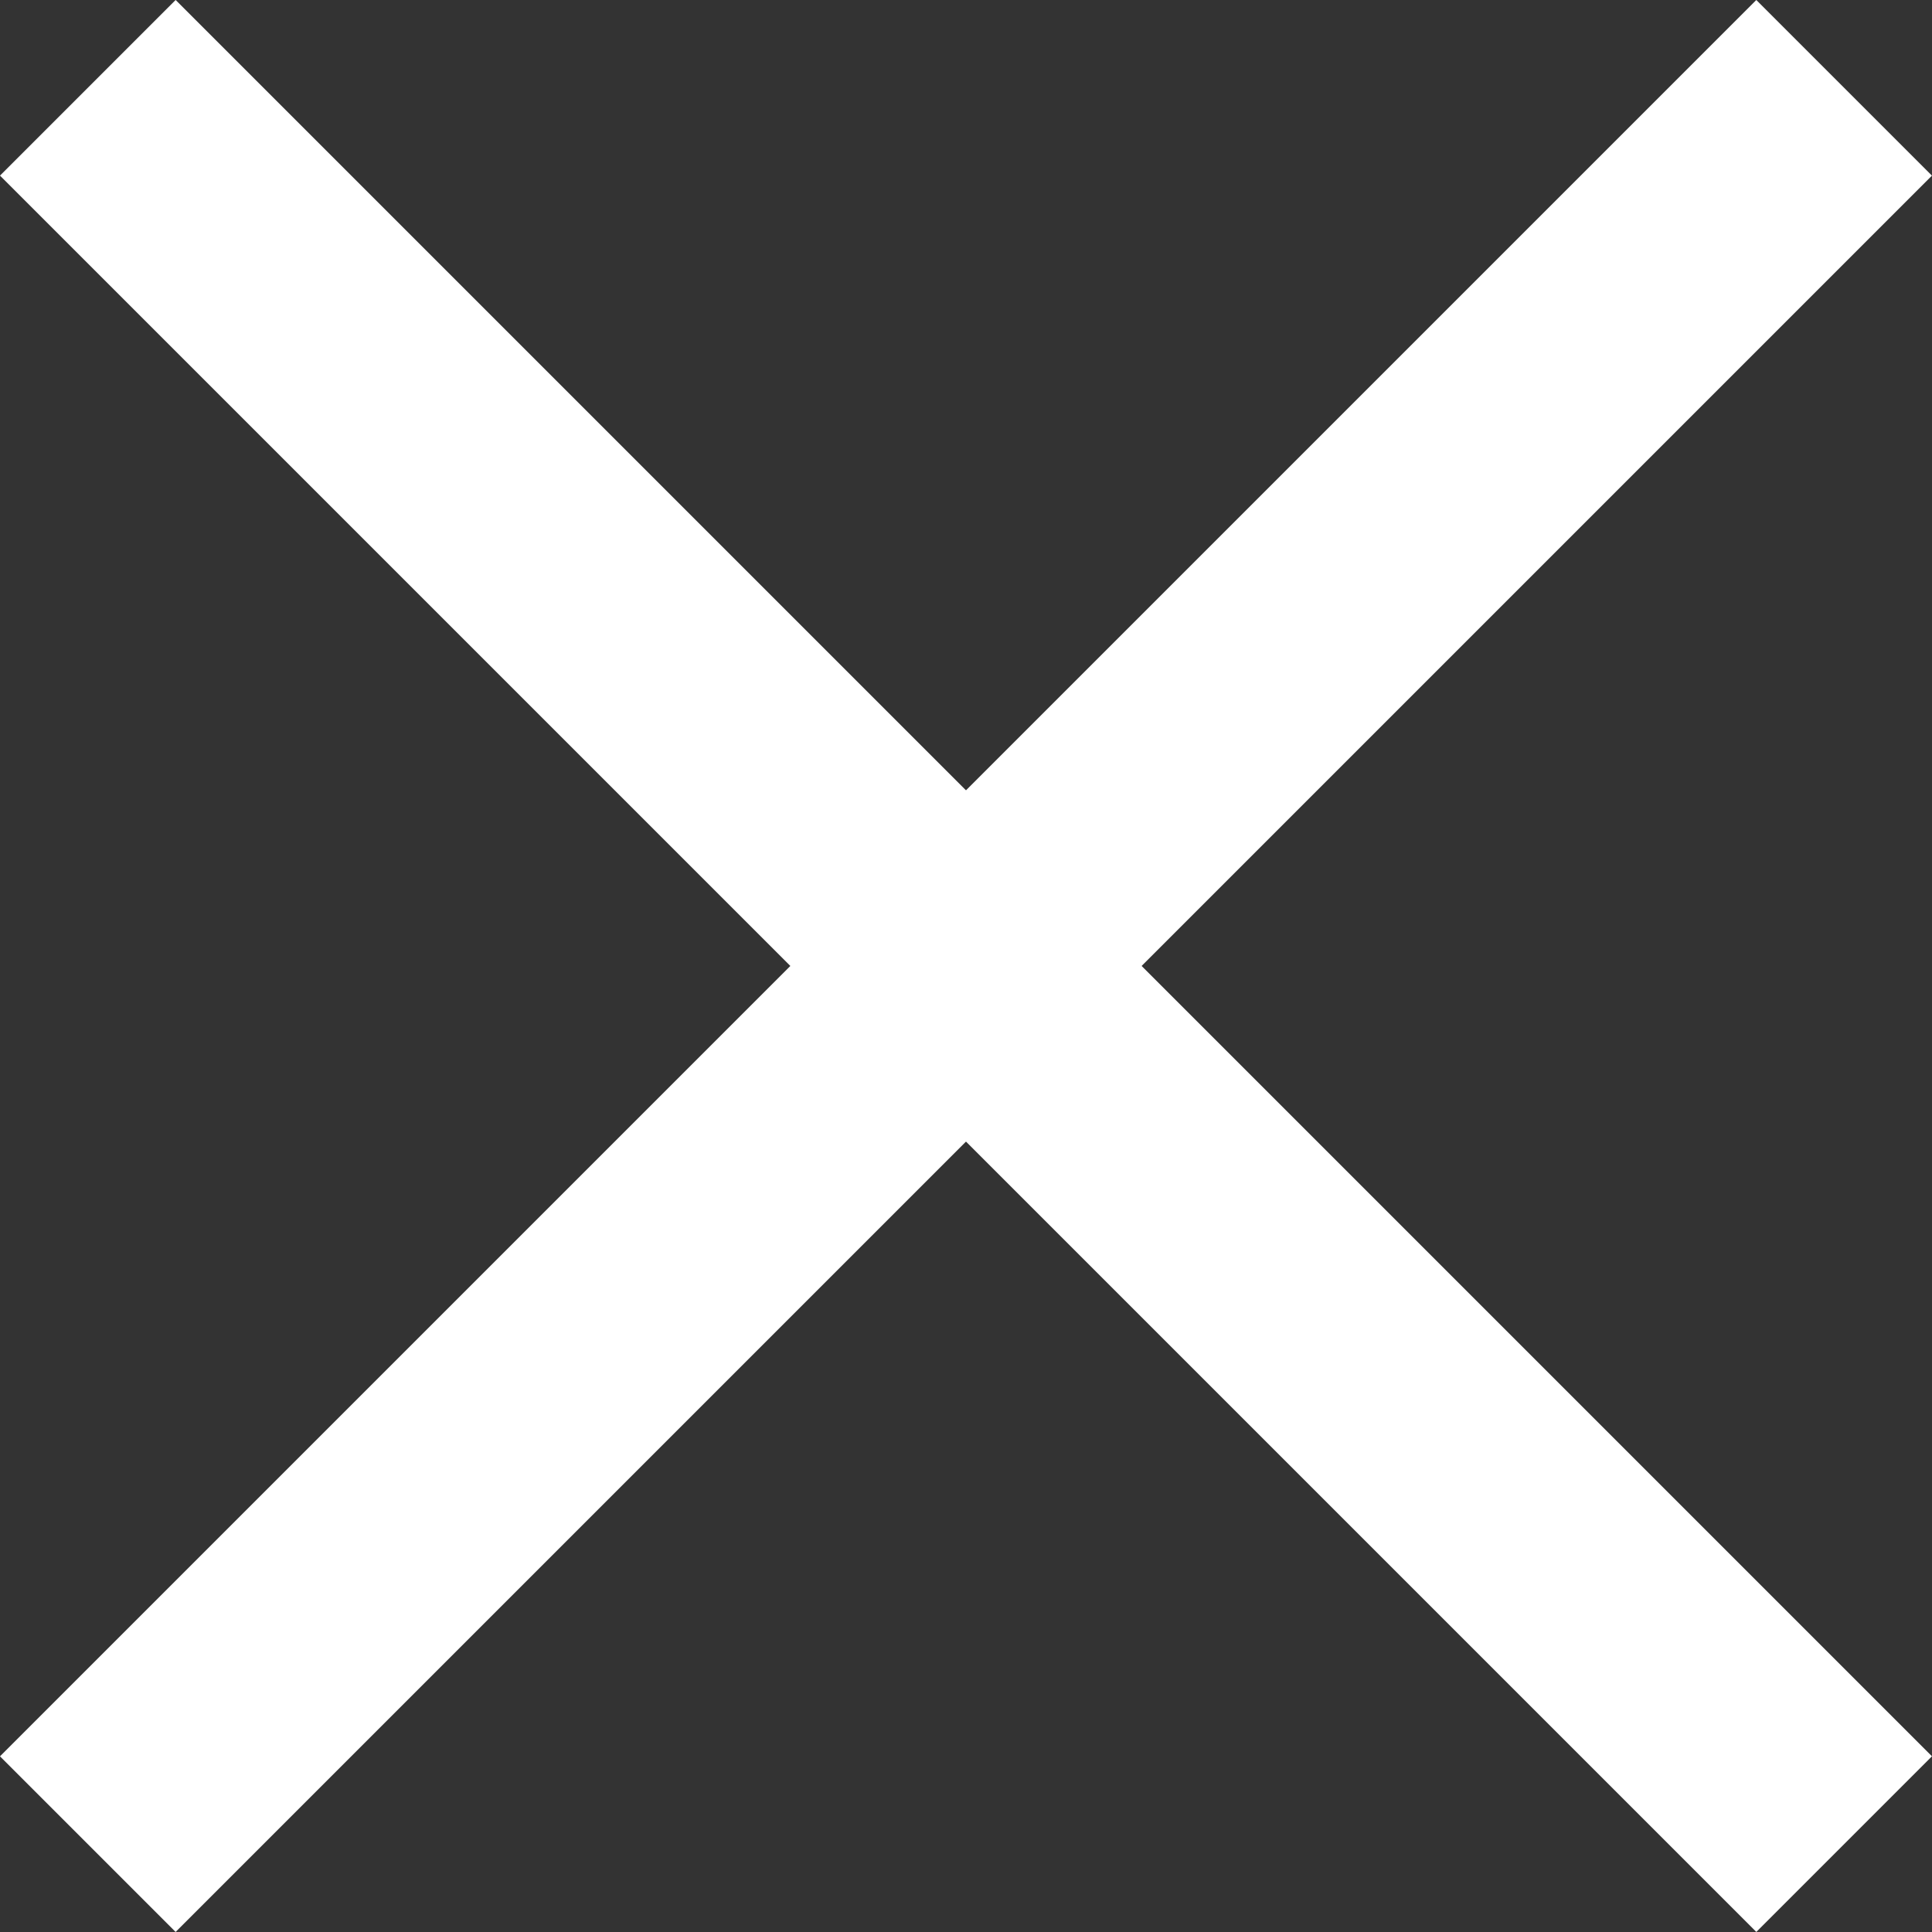
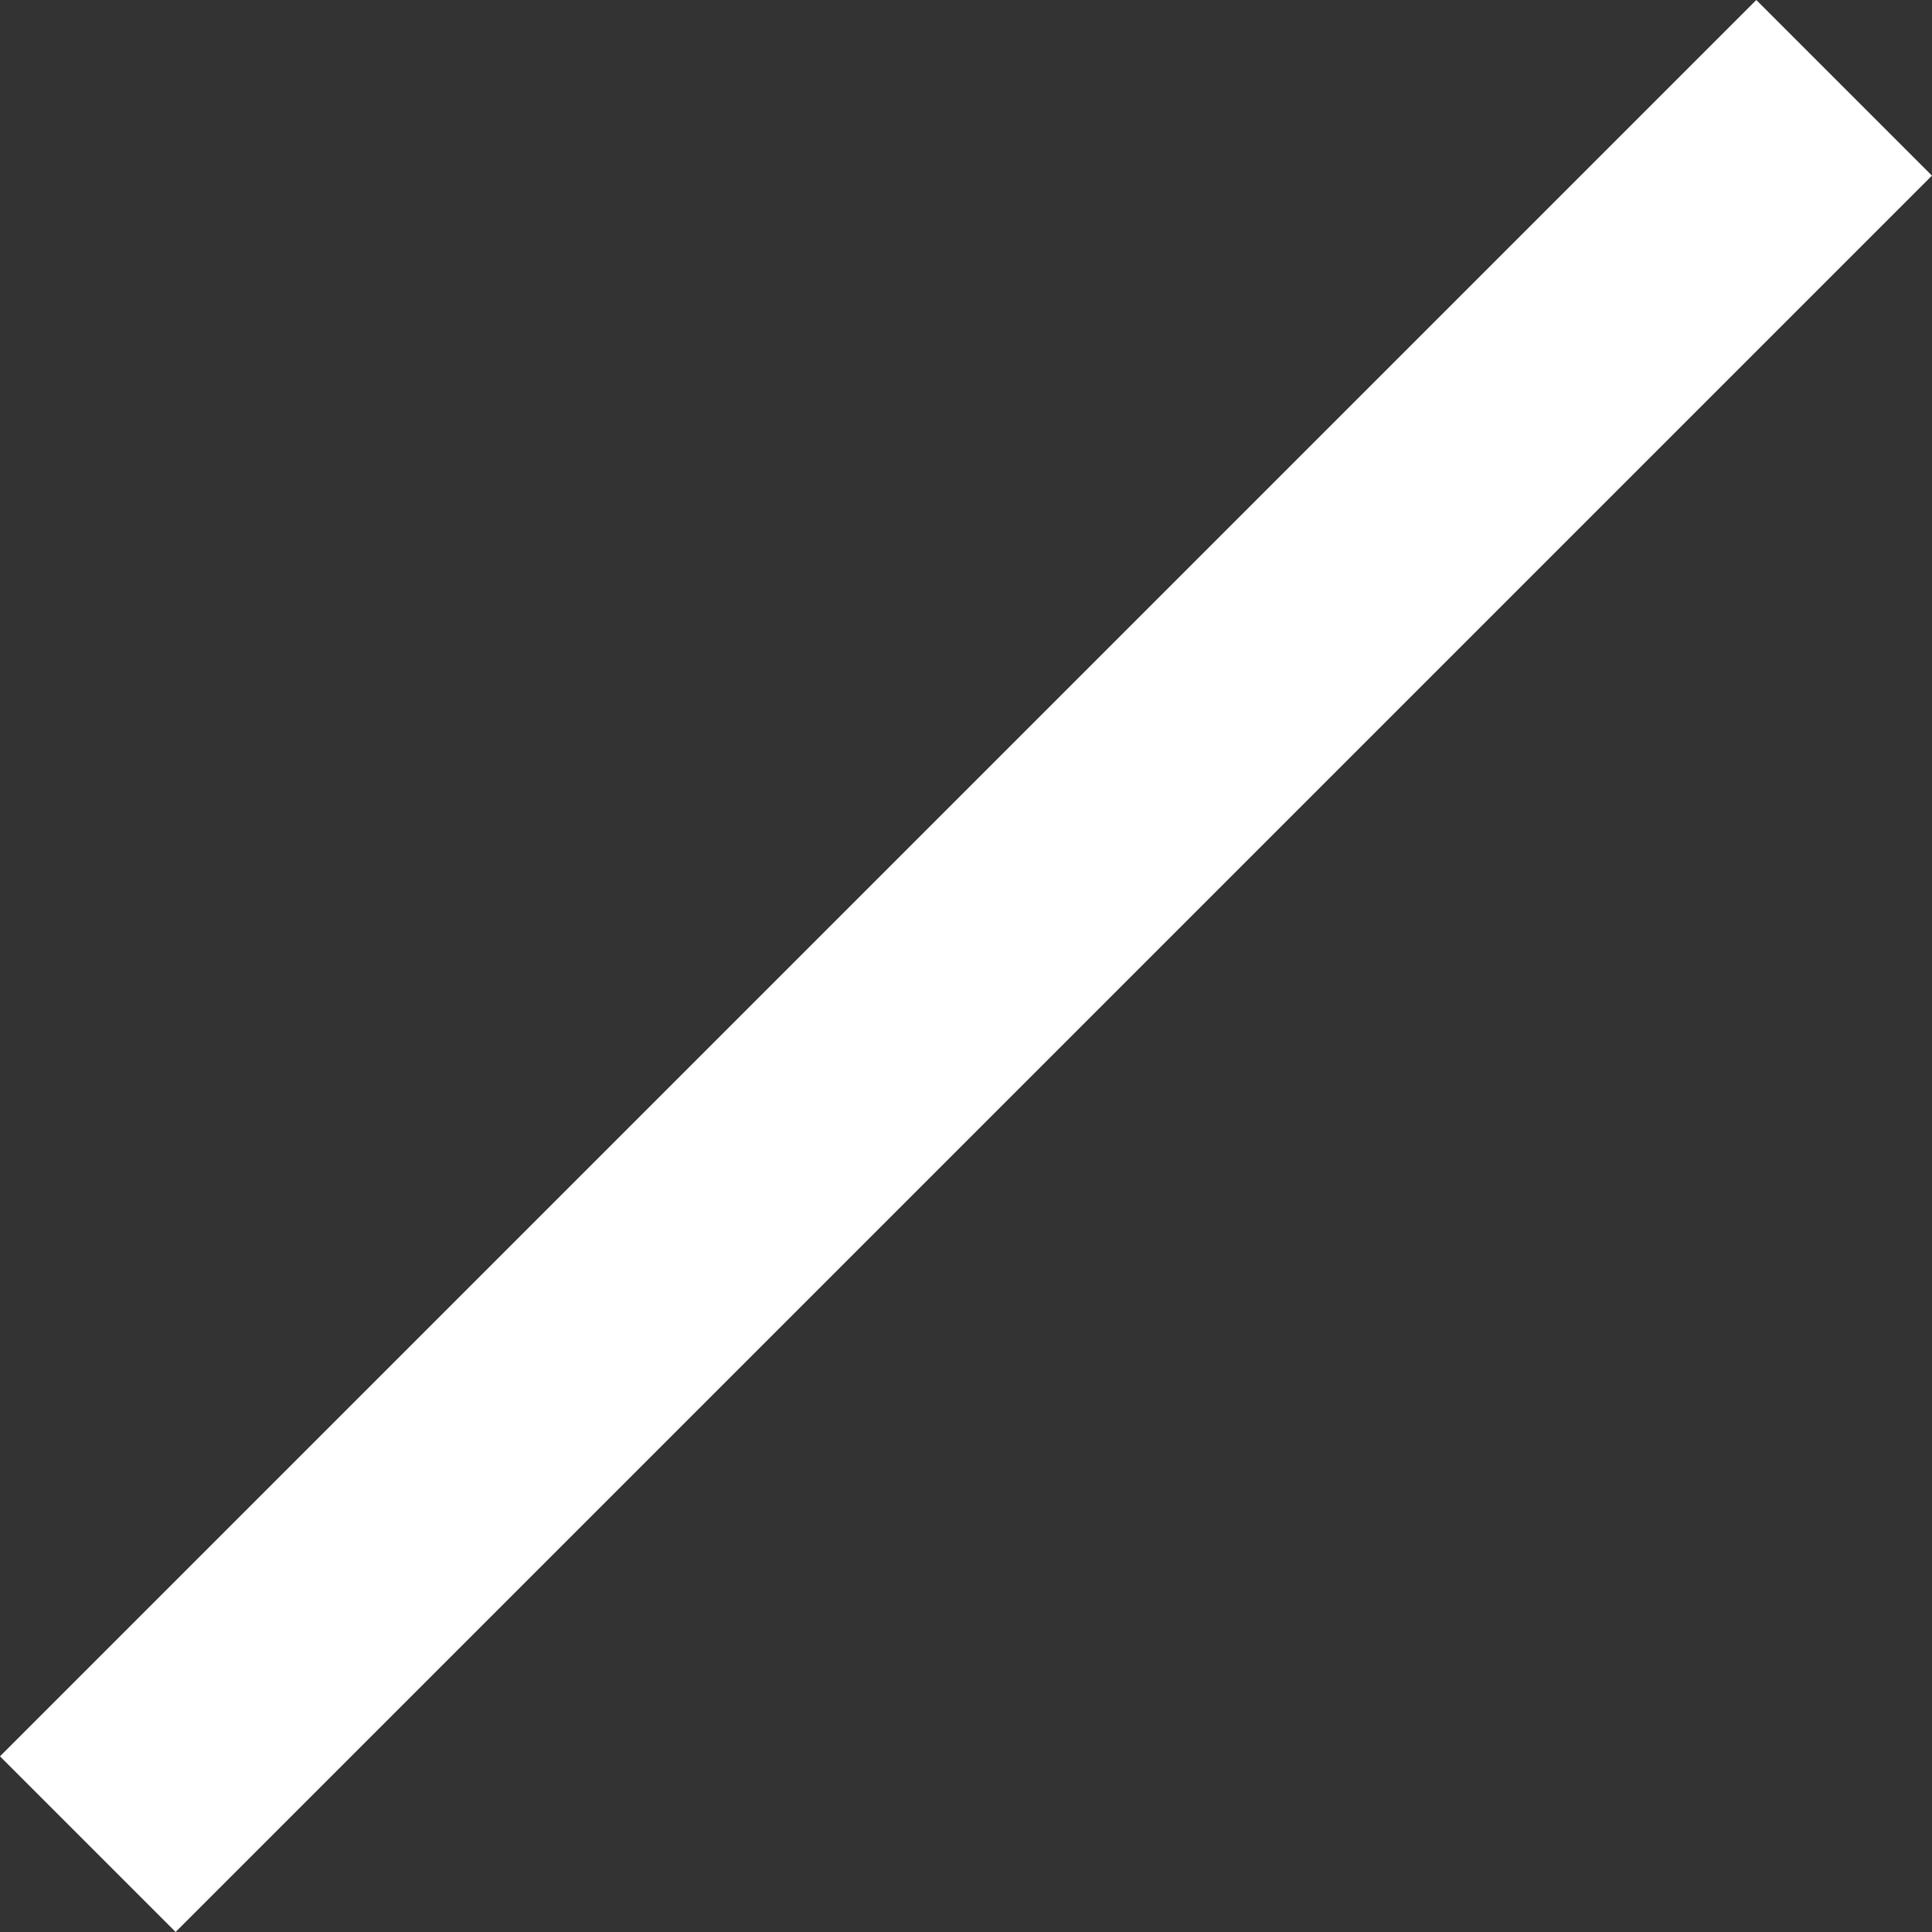
<svg xmlns="http://www.w3.org/2000/svg" width="23.335" height="23.335" viewBox="0 0 23.335 23.335">
  <rect x="0" y="0" width="23.335" height="23.335" fill="#333333" stroke="none" />
  <g id="グループ_104" data-name="グループ 104" transform="translate(-712.833 -28.333)">
-     <rect id="長方形_124" data-name="長方形 124" width="3" height="30" transform="translate(712.833 30.454) rotate(-45)" fill="#fff" />
    <rect id="長方形_125" data-name="長方形 125" width="3" height="30" transform="translate(734.046 28.333) rotate(45)" fill="#fff" />
  </g>
</svg>